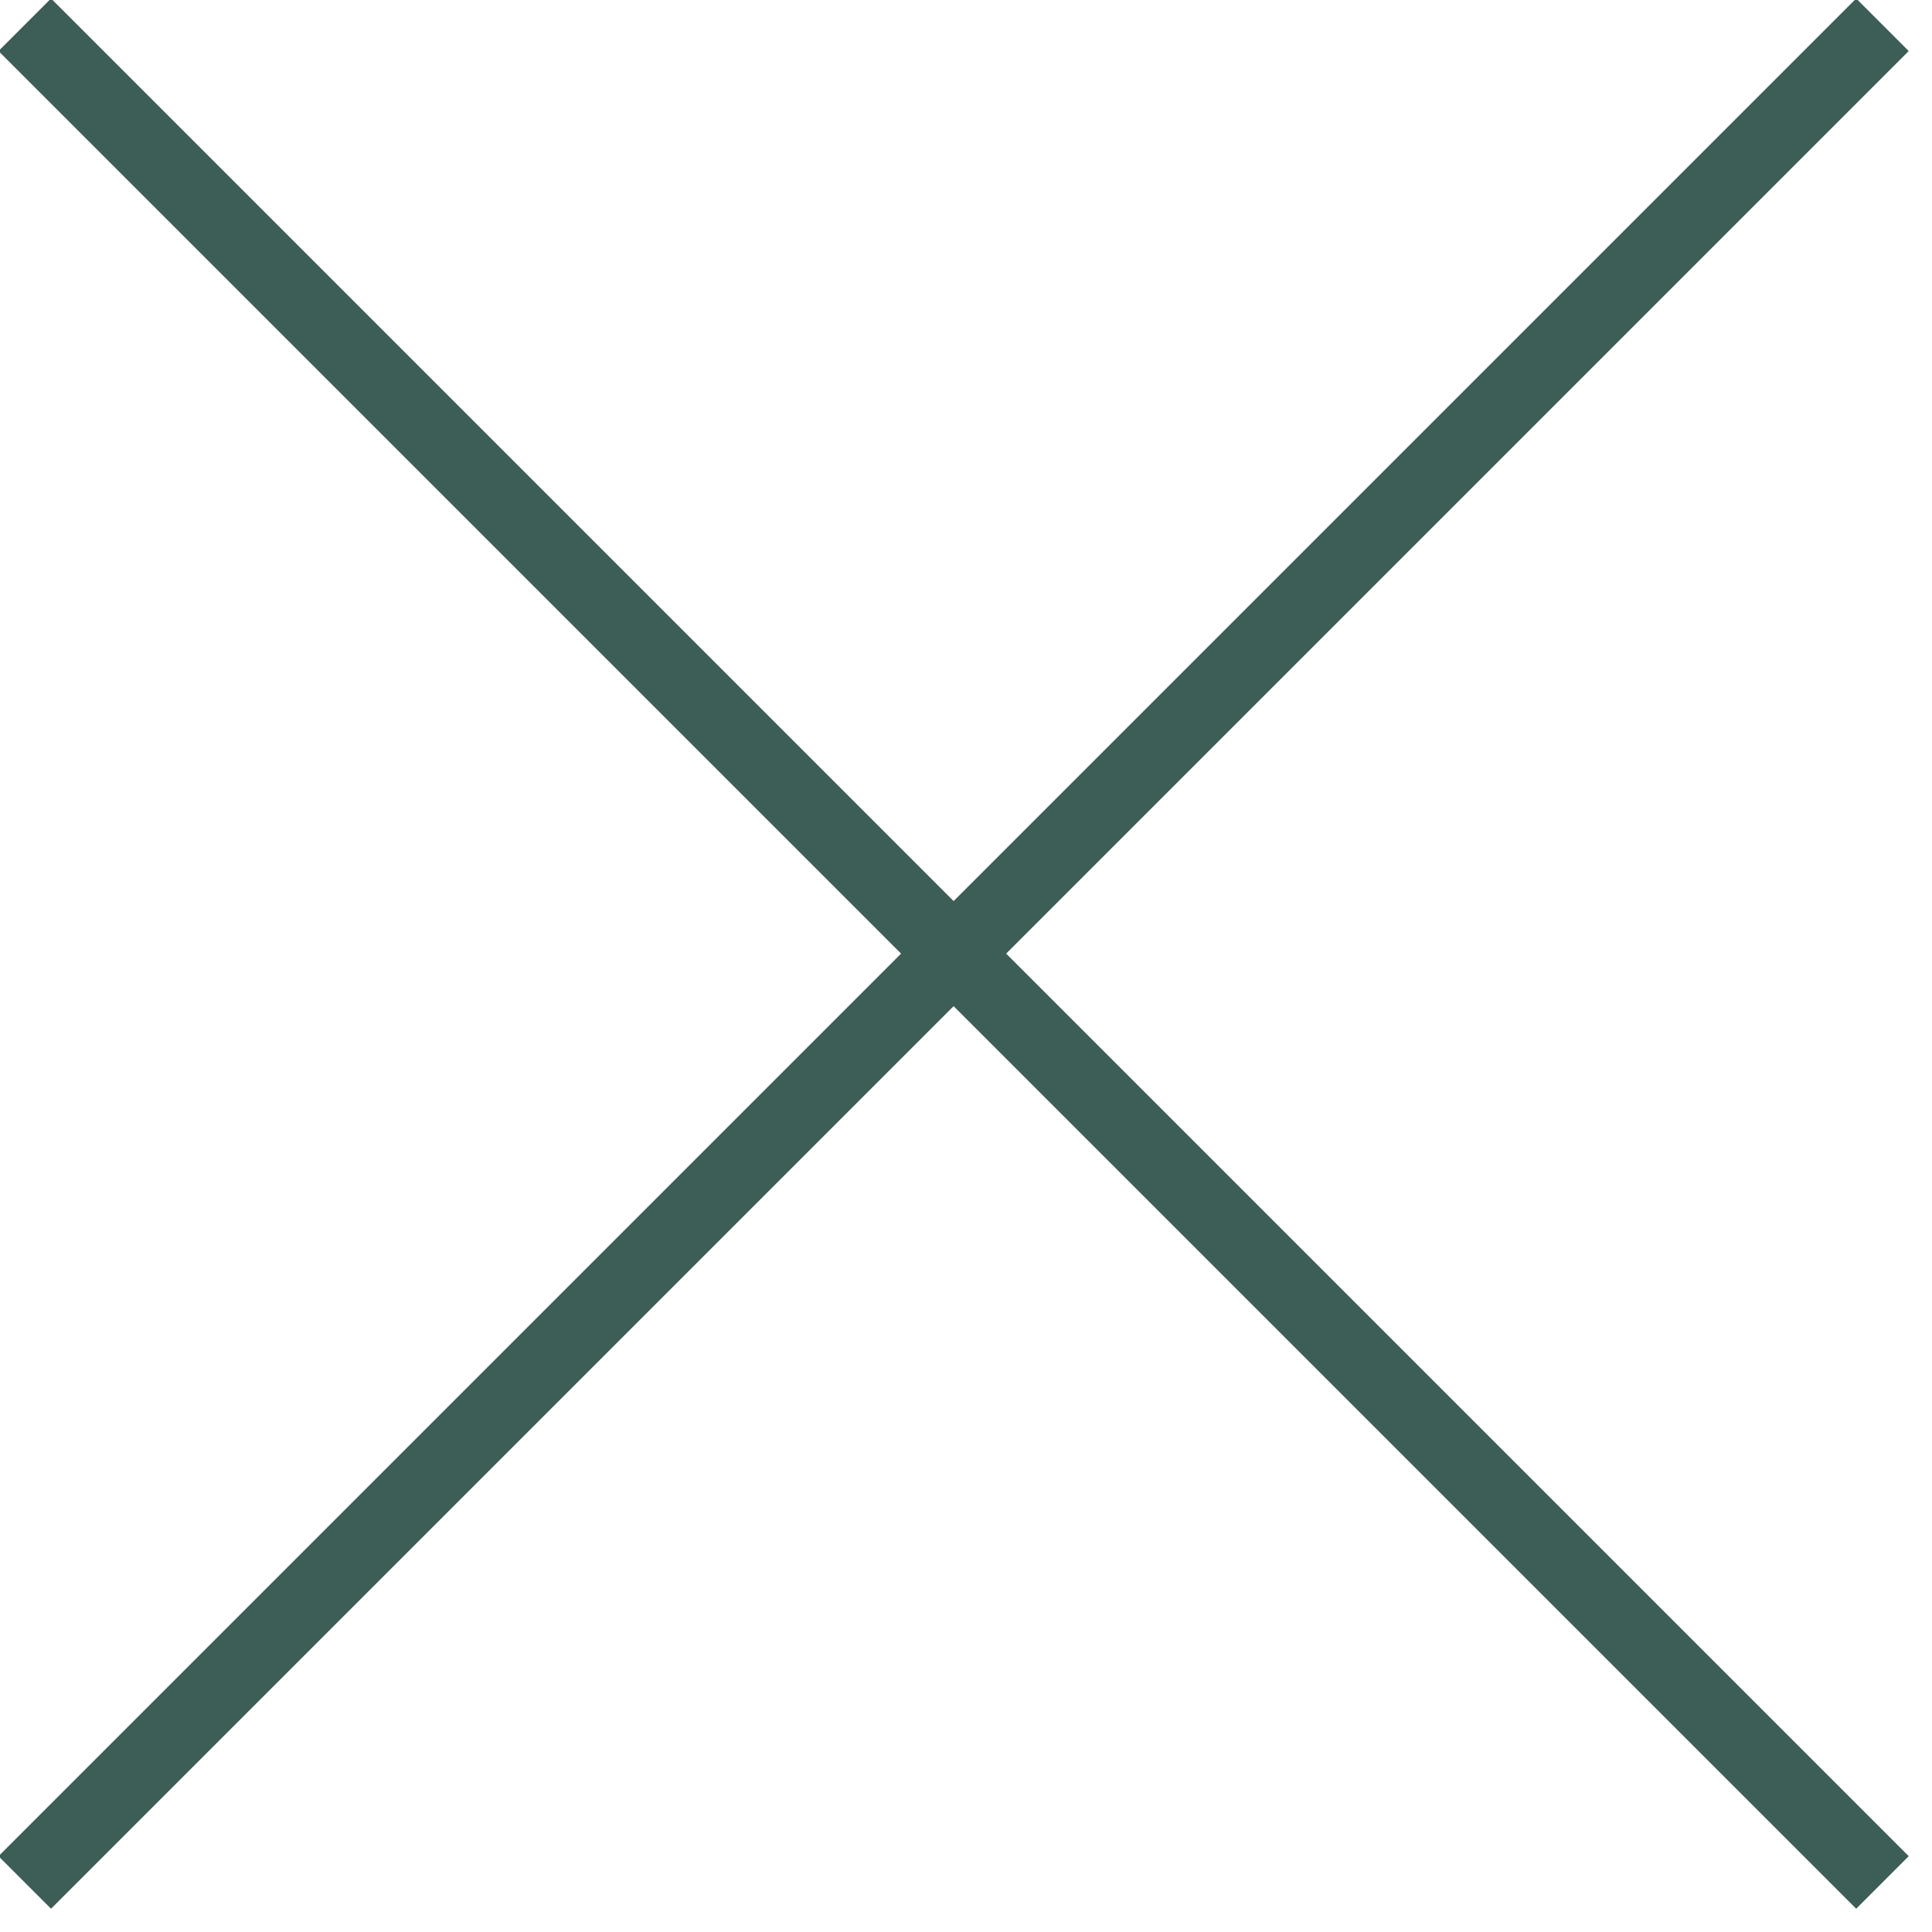
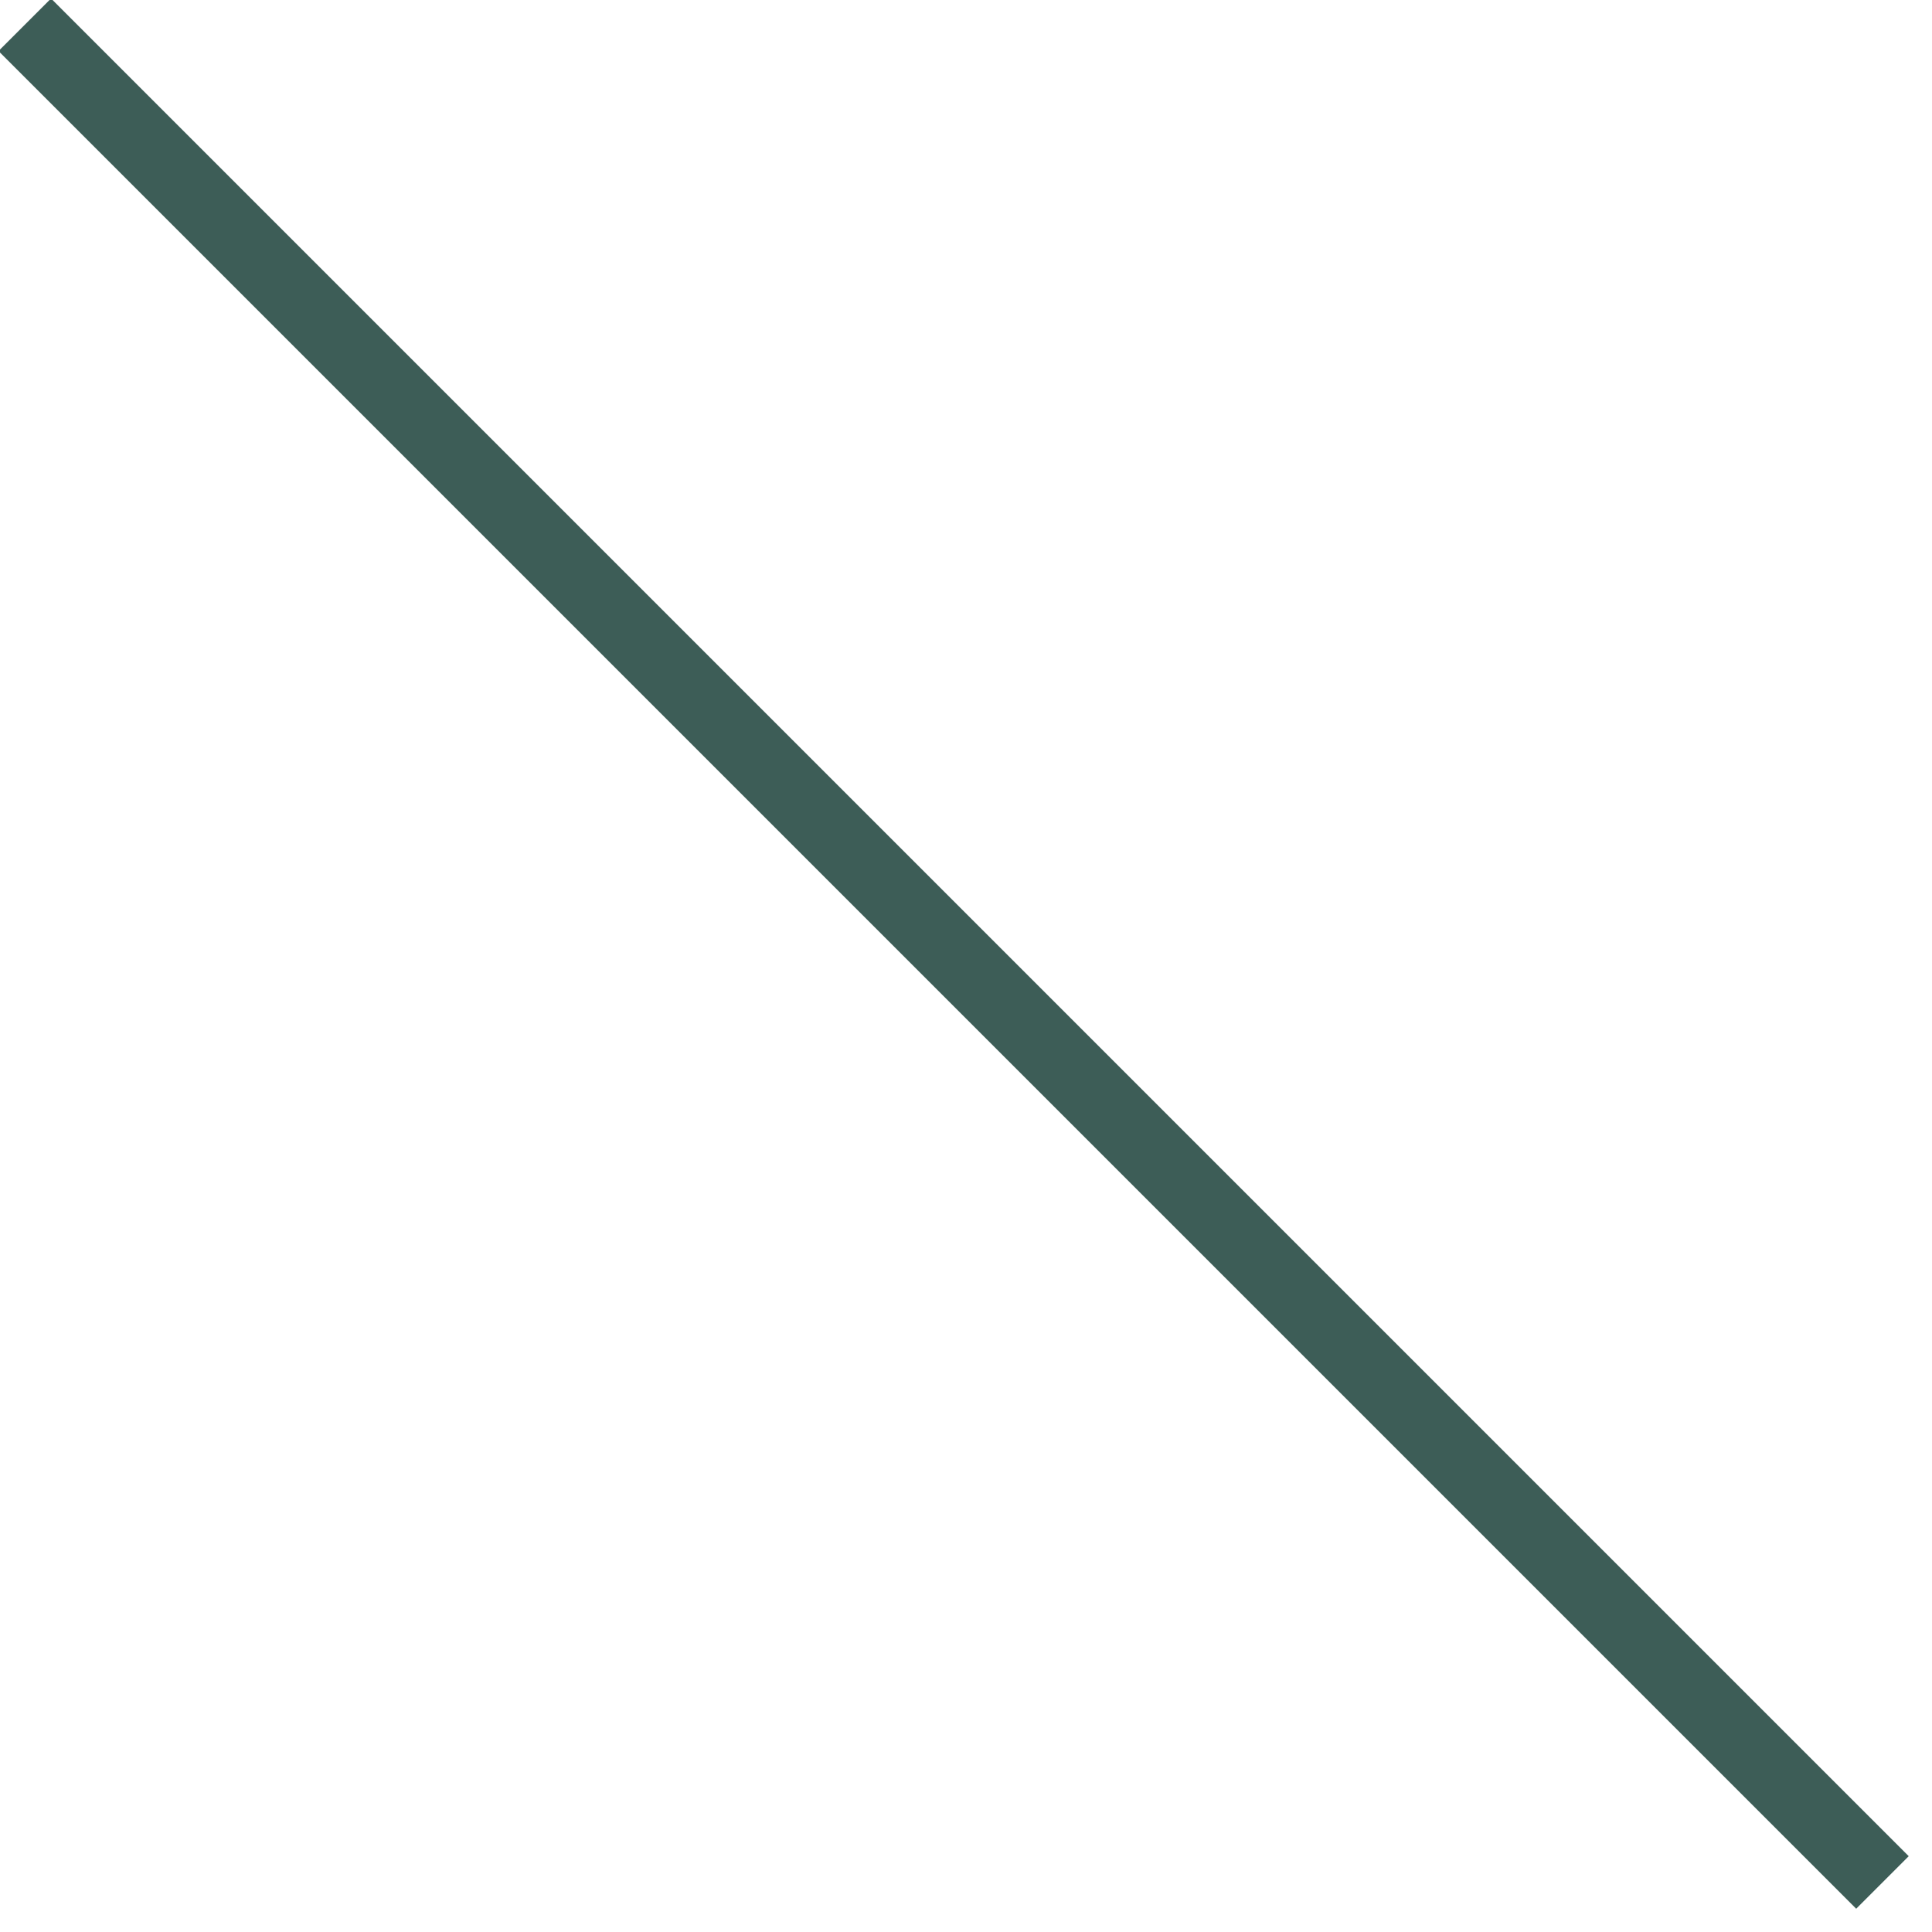
<svg xmlns="http://www.w3.org/2000/svg" version="1.1" id="Layer_1" x="0px" y="0px" viewBox="0 0 39 39" style="enable-background:new 0 0 39 39;" xml:space="preserve">
  <style type="text/css">
	.st0{fill:#3D5D57;stroke:#3D5D57;stroke-width:1.5;stroke-miterlimit:10;}
</style>
  <line class="st0" x1="0.5" y1="0.5" x2="38" y2="38" />
-   <line class="st0" x1="38" y1="0.5" x2="0.5" y2="38" />
</svg>